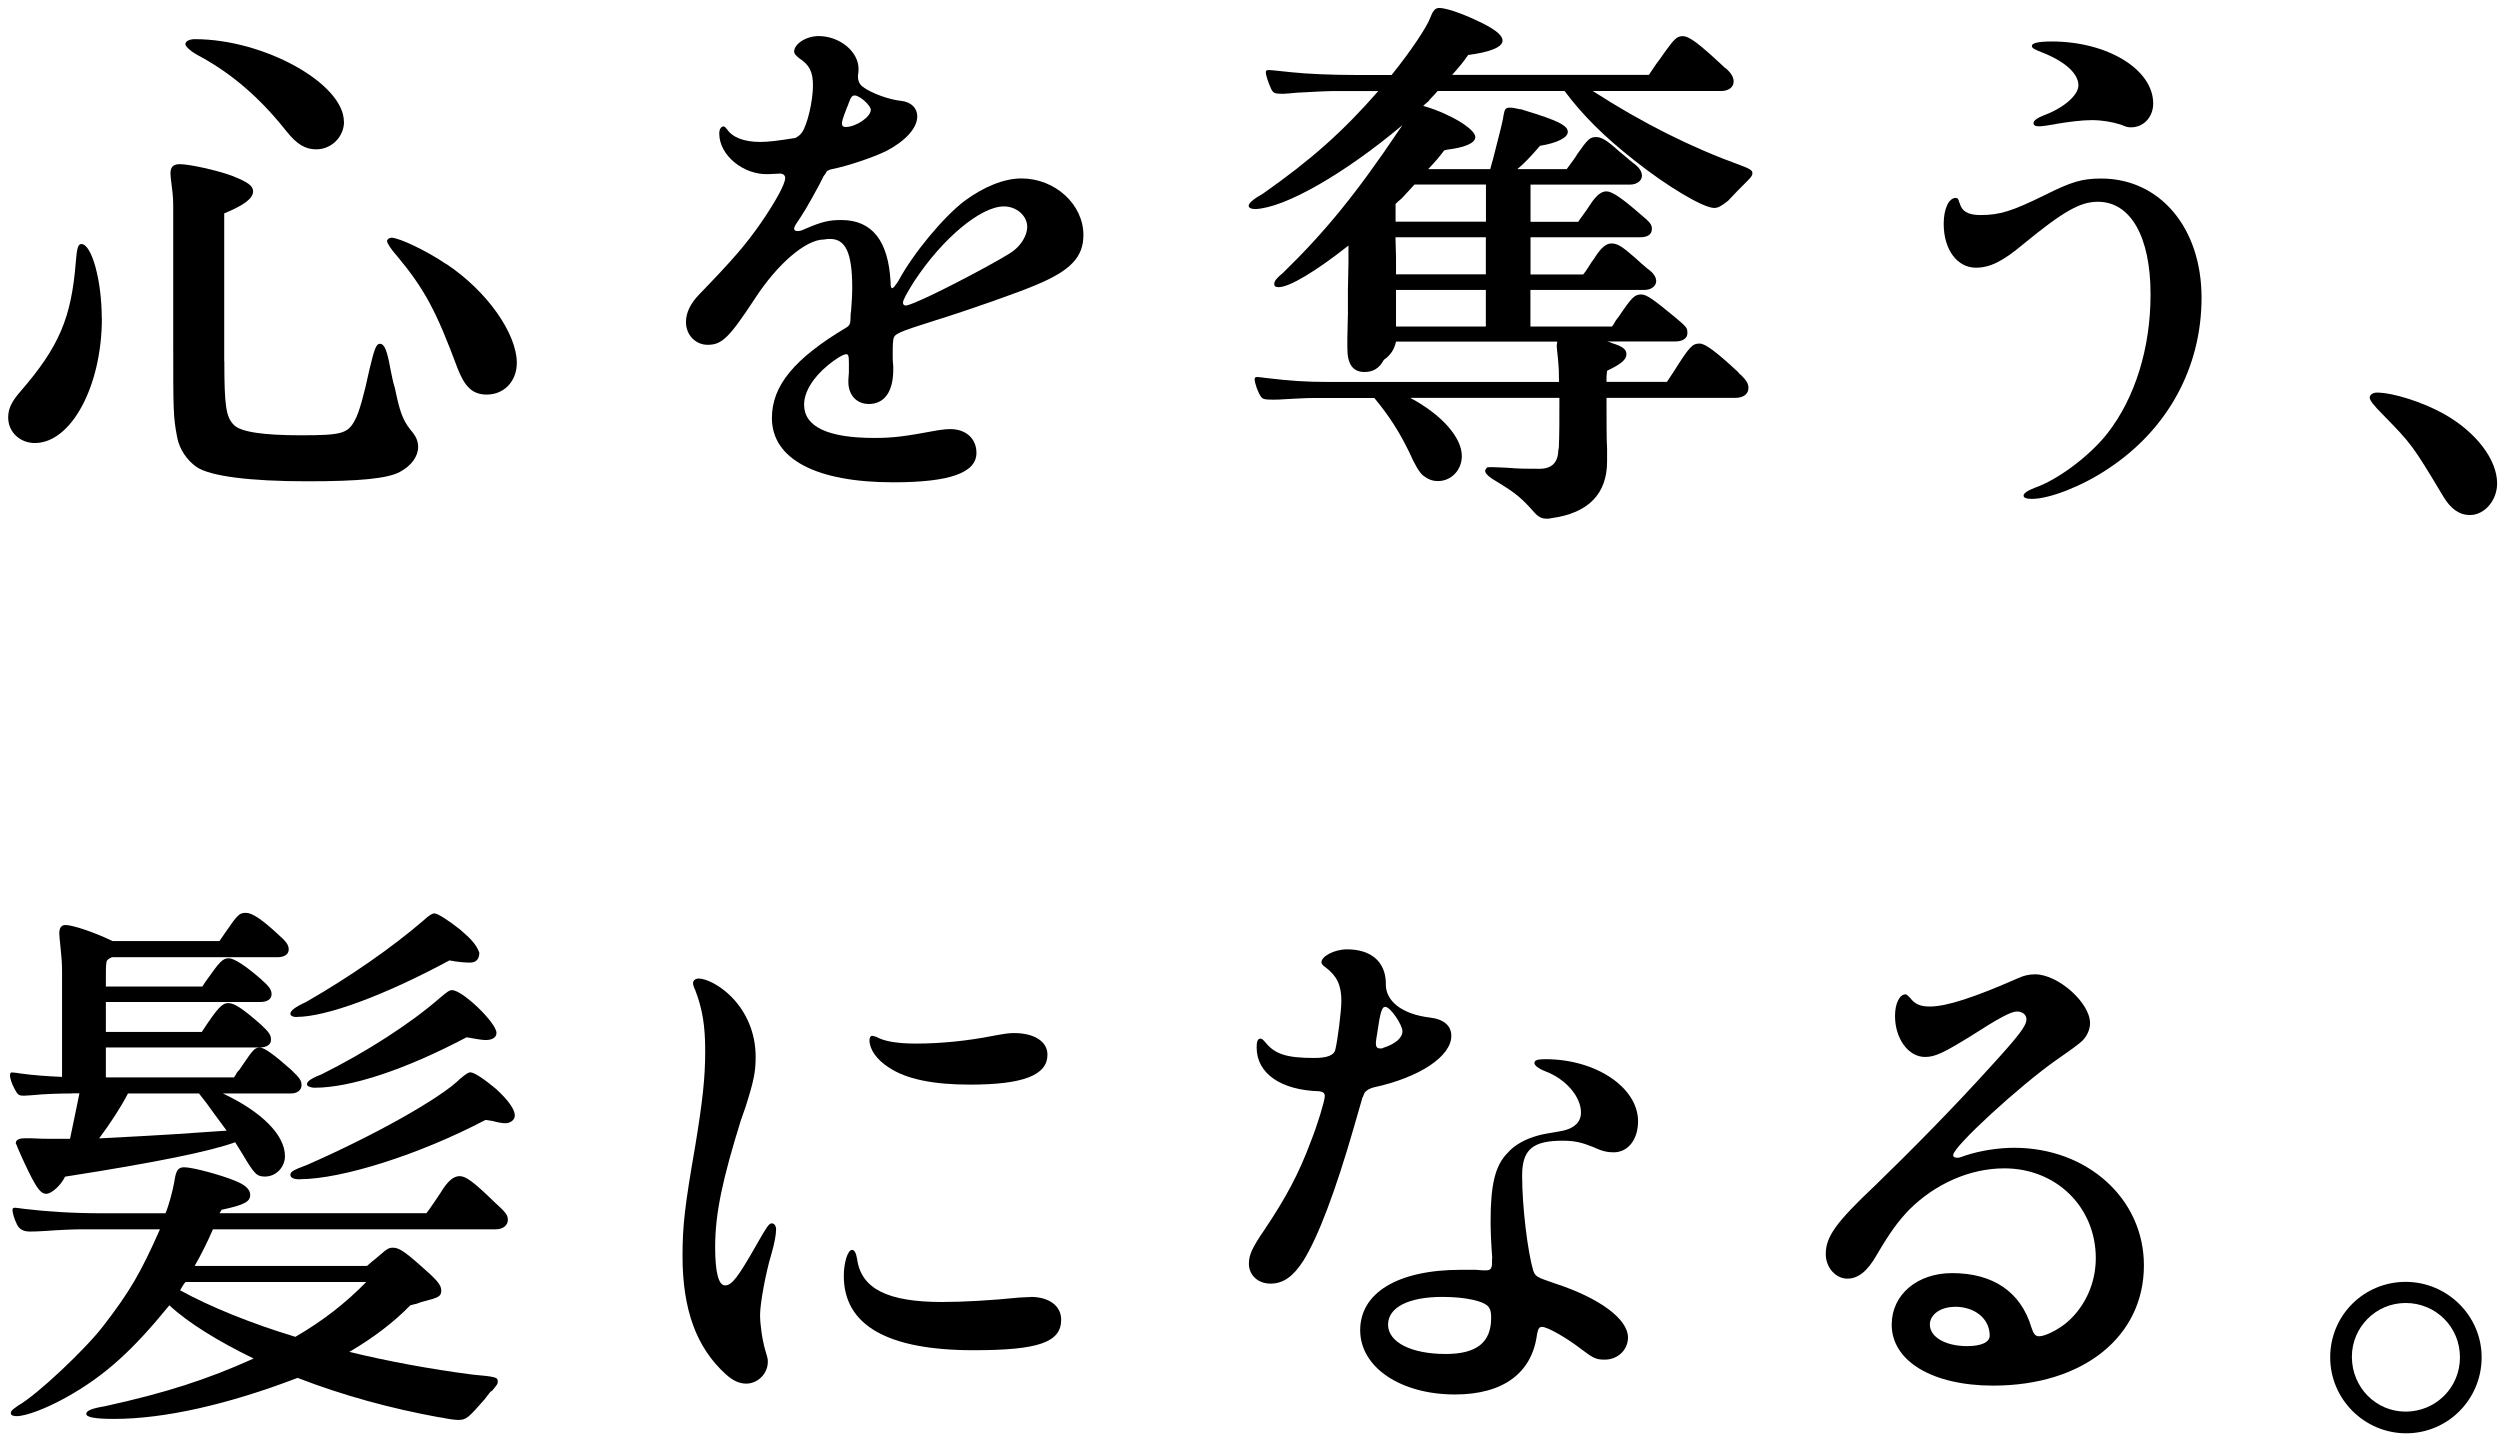
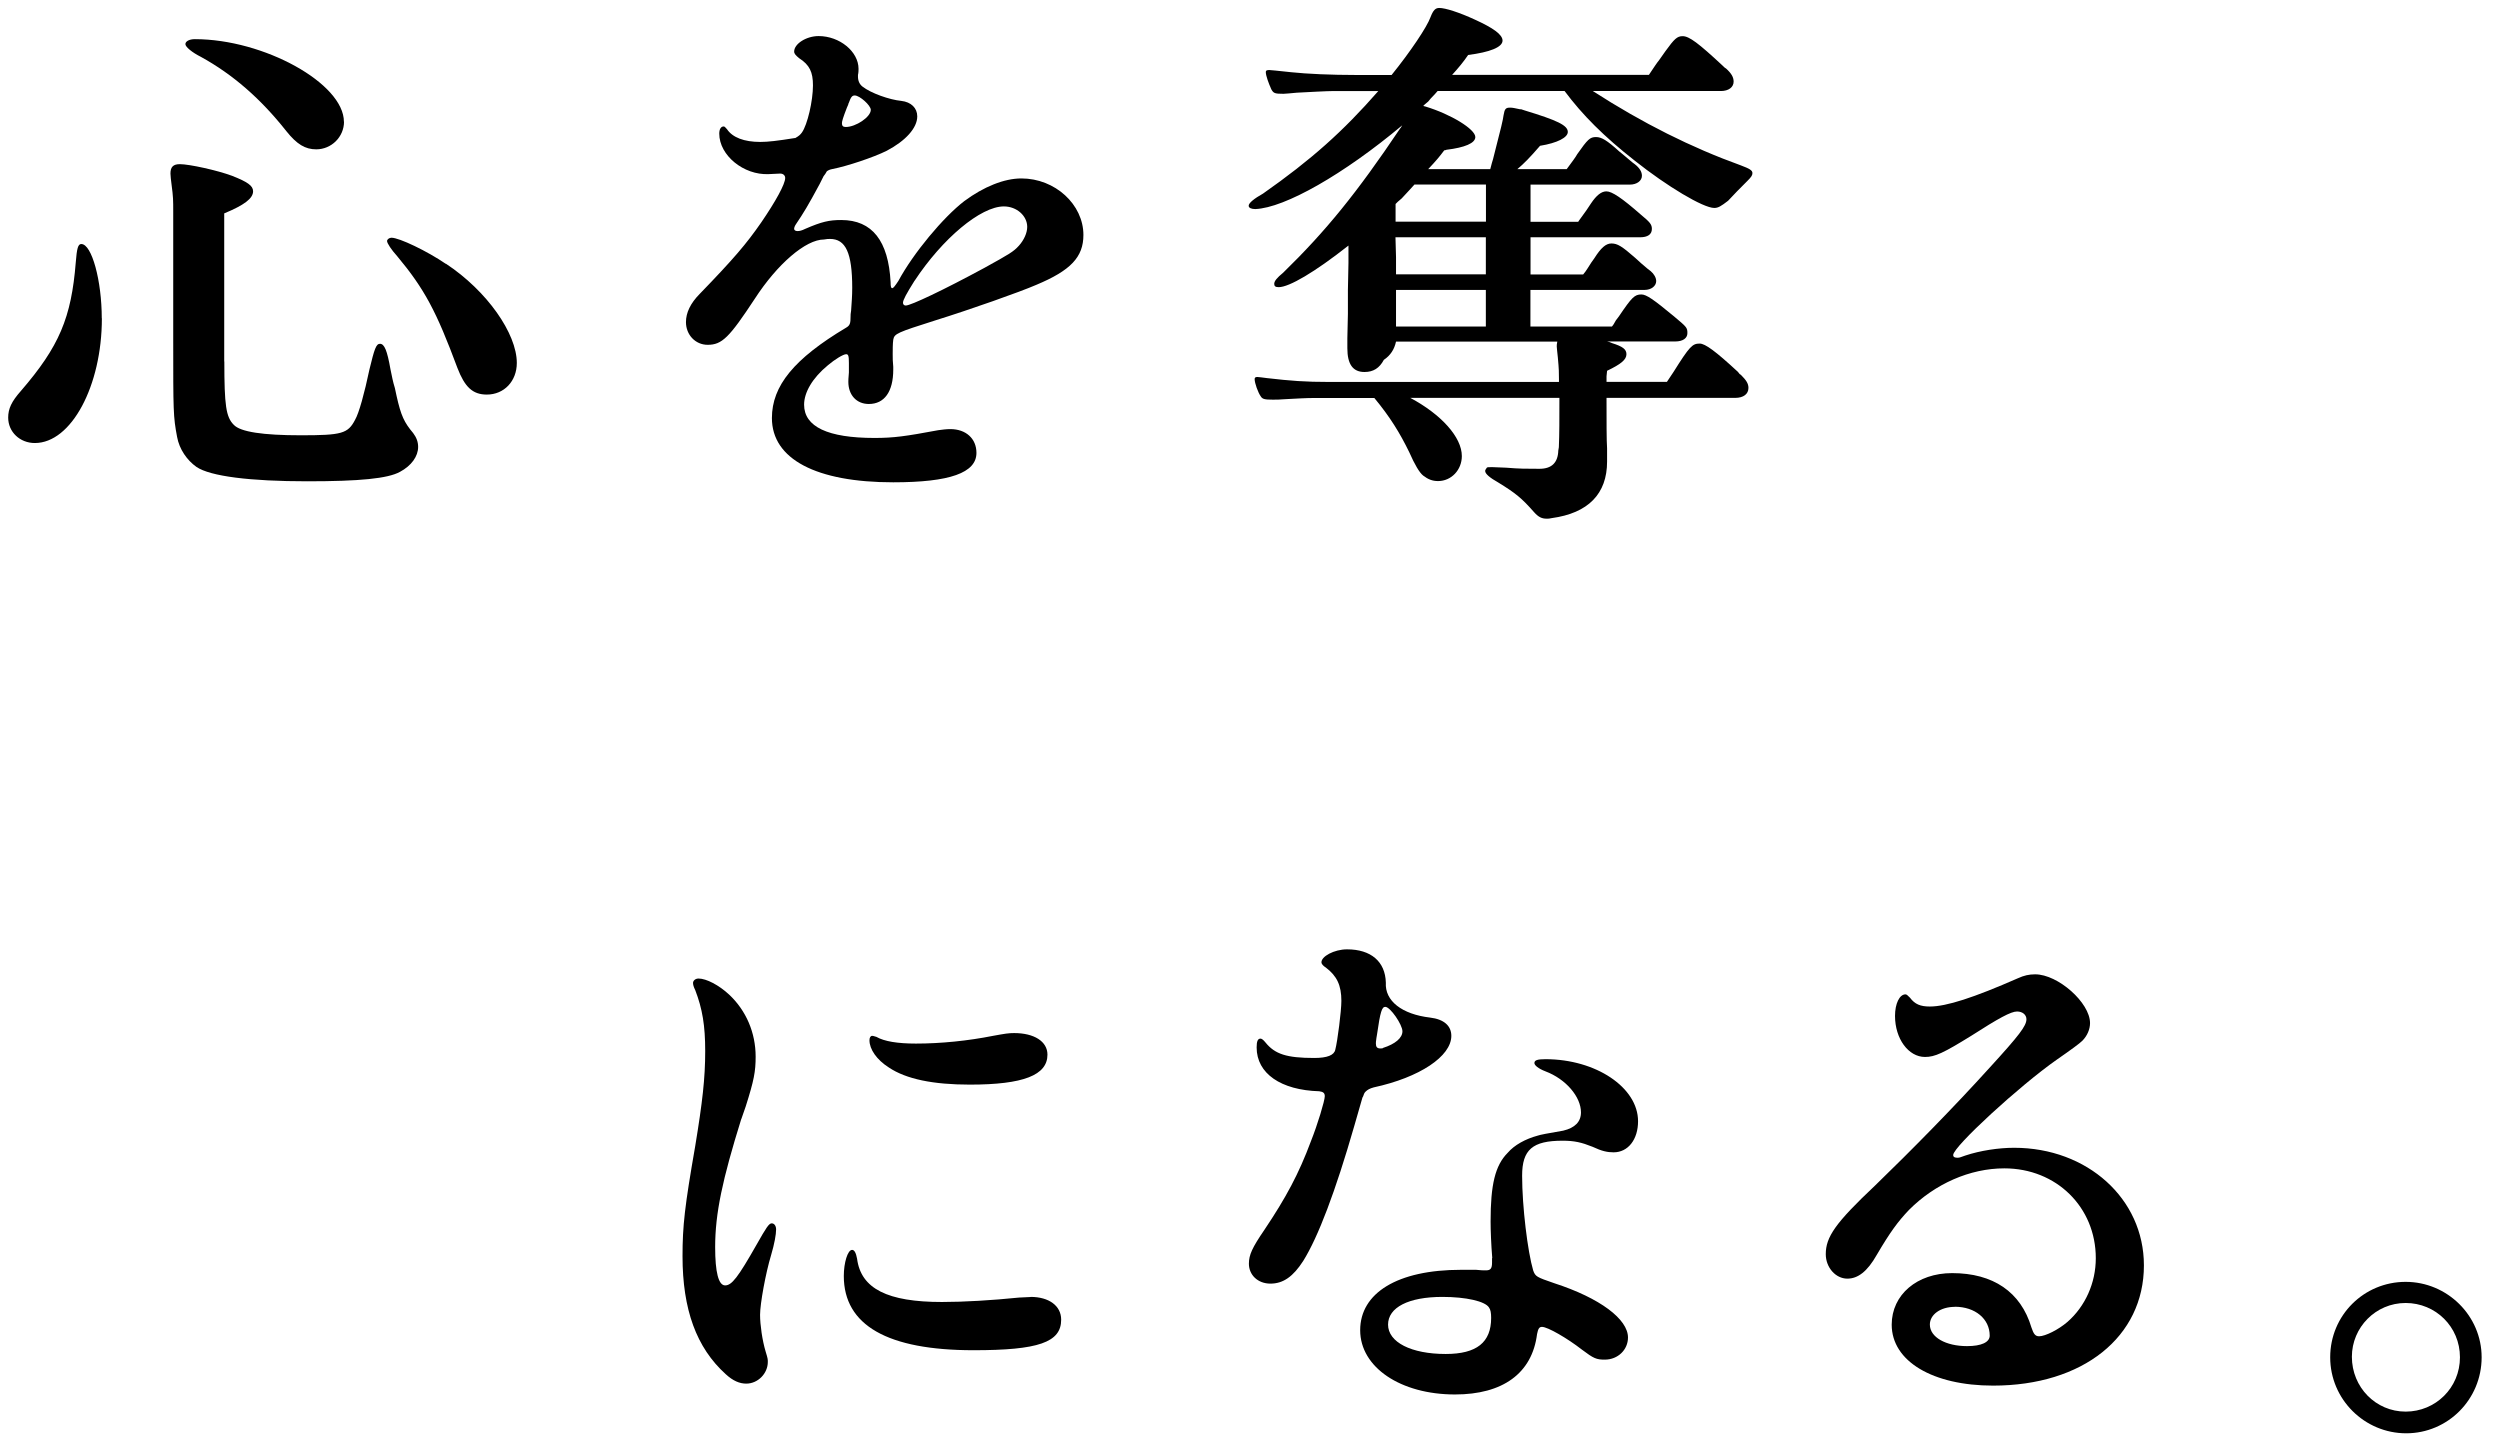
<svg xmlns="http://www.w3.org/2000/svg" id="_レイヤー_2" width="226" height="130" viewBox="0 0 226 130">
  <defs>
    <style>.cls-1{clip-path:url(#clippath);}.cls-2{fill:none;}.cls-2,.cls-3{stroke-width:0px;}</style>
    <clipPath id="clippath">
      <rect class="cls-2" width="226" height="130" />
    </clipPath>
  </defs>
  <g id="image">
    <g class="cls-1">
      <path class="cls-3" d="m9.21,28.77c0,6.11-2.76,11.28-6.06,11.28-1.35,0-2.41-1-2.41-2.3,0-.8.3-1.45,1.15-2.41,3.46-4.01,4.56-6.61,4.96-11.63.1-1.25.2-1.65.5-1.65.95,0,1.85,3.31,1.85,6.72m11.08,3.91c0,3.96.15,5.01.85,5.71.6.65,2.66.95,6.06.95,3.71,0,4.26-.15,4.91-1.4.35-.6.85-2.41,1.3-4.56.45-1.85.6-2.31.95-2.31.4,0,.65.6.95,2.31.15.7.2,1.05.4,1.7l.15.7c.4,1.8.7,2.41,1.5,3.36.3.4.45.8.45,1.25,0,.85-.6,1.7-1.65,2.26-1.1.6-3.61.85-8.37.85-5.16,0-8.77-.45-10.02-1.3-.85-.6-1.55-1.6-1.75-2.71-.35-1.85-.35-2.3-.35-8.82v-11.53c0-1.05,0-1.35-.15-2.46-.05-.4-.1-.8-.1-1,0-.6.25-.85.85-.85.85,0,3.36.55,4.71,1.05,1.4.55,1.91.9,1.91,1.4,0,.65-.8,1.25-2.61,2v13.38Zm10.82-21.7c0,1.4-1.15,2.51-2.51,2.51-1,0-1.75-.45-2.71-1.65-2.3-2.91-4.81-5.11-7.72-6.71-.8-.4-1.4-.9-1.4-1.15s.35-.45.85-.45c6.26,0,13.48,4.01,13.48,7.47m9.22,12.83c3.71,2.45,6.41,6.31,6.41,8.97,0,1.65-1.15,2.86-2.71,2.86-1.3,0-2-.7-2.66-2.41-1.9-5.11-2.96-7.12-5.46-10.12-.5-.55-.9-1.15-.9-1.35,0-.15.2-.3.4-.3.7,0,3.21,1.2,4.91,2.36" />
      <path class="cls-3" d="m77.56,6.92c0,.4.15.7.4.9.75.6,2.46,1.2,3.51,1.3.9.1,1.45.65,1.45,1.4,0,1.05-1.05,2.21-2.76,3.11-1.2.6-3.61,1.4-4.91,1.65-.25.05-.35.1-.5.2l-.15.25-.15.2-.35.7c-1.05,1.95-1.45,2.61-2.16,3.66-.1.15-.15.3-.15.4s.1.2.3.2.4-.05.7-.2c1.5-.65,2.16-.8,3.26-.8,2.81,0,4.26,1.9,4.46,5.61,0,.45.05.55.15.55s.25-.2.55-.65c1.35-2.51,4.06-5.76,5.96-7.22,1.75-1.3,3.61-2.05,5.16-2.05,3.06,0,5.61,2.36,5.61,5.11,0,2-1.15,3.21-4.26,4.51-1.5.65-5.91,2.21-9.12,3.21-3.46,1.1-3.71,1.2-3.81,1.75-.05.35-.05.95-.05,1.3,0,.4,0,.65.05,1.15v.25c0,2-.8,3.11-2.21,3.11-1.1,0-1.85-.8-1.85-2,0-.1,0-.3.05-.85v-.85c0-.65-.05-.8-.25-.8-.25,0-1,.45-1.65,1-1.4,1.15-2.15,2.46-2.15,3.56,0,2,2.15,3.01,6.36,3.01,1.75,0,2.81-.15,5.76-.7.35-.05.75-.1,1.1-.1,1.4,0,2.36.85,2.36,2.15,0,1.8-2.4,2.66-7.52,2.66-6.97,0-10.97-2.1-10.97-5.81,0-2.91,2-5.36,6.71-8.17.35-.2.4-.4.4-1,0-.1,0-.3.05-.55.05-.75.1-1.3.1-2.06,0-3.16-.6-4.41-2-4.41-.15,0-.3,0-.55.05-1.65,0-4.21,2.2-6.26,5.36-2.31,3.51-2.96,4.16-4.26,4.16-1.1,0-1.96-.9-1.96-2.05,0-.85.4-1.7,1.25-2.56,3.06-3.16,4.21-4.51,5.56-6.46,1.3-1.9,2.16-3.46,2.16-4.01,0-.25-.2-.4-.45-.4l-1.05.05c-2.26.1-4.46-1.7-4.46-3.66,0-.4.15-.65.4-.65.1,0,.15.1.3.25.5.75,1.55,1.15,3.01,1.15.7,0,1.55-.1,3.11-.35h.05c.35-.2.45-.3.6-.5.5-.7,1-2.86,1-4.26,0-1.2-.3-1.85-1.25-2.46-.3-.25-.45-.4-.45-.6,0-.7,1.1-1.4,2.21-1.4,1.9,0,3.61,1.4,3.61,2.96,0,.1,0,.35-.05.55v.15Zm-.85,2.41c0,.05-.05.2-.15.4-.35.9-.45,1.25-.45,1.4,0,.25.1.35.35.35.9,0,2.26-.9,2.26-1.55,0-.4-1-1.3-1.45-1.3-.25,0-.35.15-.55.7m5.96,16.04c-.75,1.2-1.05,1.75-1.05,2,0,.15.1.25.25.25.45,0,3.41-1.4,7.12-3.41,2.26-1.25,2.61-1.45,3.11-2,.45-.5.75-1.15.75-1.7,0-1-.95-1.85-2.11-1.85-2.1,0-5.56,2.91-8.07,6.72" />
      <path class="cls-3" d="m121.9,22.2c-3.06,2.41-5.36,3.76-6.31,3.76-.3,0-.4-.1-.4-.3,0-.25.25-.55.8-1,3.86-3.76,6.67-7.22,10.57-13.03.1-.1.1-.15.2-.3-5.26,4.41-10.62,7.47-13.28,7.57-.35,0-.6-.1-.6-.3,0-.25.5-.65,1.3-1.1,4.36-3.06,7.22-5.61,10.42-9.27h-4.01c-.6,0-2.41.1-3.36.15-.55.05-1.05.1-1.2.1-.8,0-.9-.05-1.1-.4-.25-.55-.5-1.25-.5-1.55,0-.05,0-.1.05-.15q.1-.05.25-.05t2,.2c1.4.15,3.61.25,5.91.25h3.16c1.7-2.1,3.21-4.36,3.51-5.21.25-.65.45-.85.8-.85.55,0,1.8.4,3.21,1.05,1.65.75,2.51,1.35,2.51,1.9,0,.6-1.15,1.05-3.11,1.3-.4.6-.9,1.2-1.45,1.8h17.79c.4-.6.8-1.2.9-1.3l.6-.85c.8-1.1,1.05-1.35,1.55-1.35.6,0,1.45.65,3.61,2.66.1.1.25.25.3.25.5.45.7.8.7,1.2,0,.5-.45.85-1.15.85h-11.58c4.51,2.91,8.92,5.11,13.38,6.72.8.3,1.05.45,1.05.7,0,.2-.1.35-.45.7-.8.8-1.1,1.1-1.75,1.8-.65.5-.9.65-1.25.65-1,0-4.26-1.95-7.17-4.26-2.81-2.2-4.76-4.16-6.36-6.31h-11.48q-.25.3-.6.65l-.25.3-.3.25-.15.15.2.05c2.31.7,4.51,2.05,4.51,2.76,0,.55-.95.95-2.61,1.15q-.1.05-.2.05c-.45.6-.7.9-1.45,1.7h5.61c.1-.4.2-.75.25-.9.75-2.91.9-3.56.95-3.96.1-.6.2-.7.6-.7.2,0,.45.05.9.15h.1l.3.1c2.96.9,3.91,1.35,3.91,1.95,0,.5-.95,1-2.51,1.25-.95,1.1-1.45,1.6-2.05,2.11h4.46c.45-.6.85-1.15.95-1.35.95-1.35,1.15-1.55,1.7-1.55.5,0,1,.3,2.1,1.3.15.1.35.3.9.75.3.25.35.3.5.4.45.35.65.7.65,1.05,0,.45-.45.8-1.1.8h-8.97v3.36h4.31l.1-.15c.55-.75.8-1.1,1.05-1.5.5-.75.95-1.1,1.4-1.1.5,0,1.4.6,3.11,2.1.85.7,1,.9,1,1.3,0,.5-.4.75-1.05.75h-9.92v3.36h4.76c.3-.35.45-.65.75-1.1l.25-.35c.6-.95,1.05-1.35,1.55-1.35.55,0,.95.25,2.15,1.3l.55.5q.75.65.85.7c.3.25.5.6.5.9,0,.45-.45.8-1.05.8h-10.32v3.31h7.37l.15-.2.2-.35.3-.4c1.15-1.7,1.4-1.95,2.01-1.95.45,0,1.1.45,2.91,1.95,1.2,1,1.25,1.05,1.25,1.55,0,.45-.4.75-1.1.75h-6.16l.2.05.25.1c.95.3,1.3.55,1.3,1,0,.5-.5.9-1.75,1.5l-.05.5v.5h5.46l.6-.9c1.45-2.31,1.7-2.56,2.36-2.56.5,0,1.45.7,3.46,2.56.1.15.2.25.25.25.5.5.7.8.7,1.2,0,.55-.45.9-1.2.9h-11.63c0,2.05,0,3.91.05,4.56v1.2c0,2.91-1.7,4.66-5.01,5.11-.2.05-.3.05-.45.05-.45,0-.75-.15-1.15-.6-1.1-1.25-1.65-1.7-3.21-2.66-.8-.45-1.2-.8-1.2-1.05,0-.1.05-.15.15-.3.05-.05.15-.05.5-.05l1.25.05c1.2.1,1.8.1,3.01.1q1.65,0,1.7-1.65l.05-.3c.05-1.15.05-2.51.05-4.46h-13.48c2.81,1.5,4.66,3.56,4.66,5.26,0,1.25-.95,2.26-2.15,2.26-.5,0-.9-.15-1.35-.5q-.5-.4-1.25-2.1c-.85-1.75-1.75-3.21-3.16-4.91h-5.46c-.7,0-1.5.05-2.46.1-.6.05-1,.05-1.25.05-.75,0-.95-.05-1.1-.3-.25-.35-.55-1.2-.55-1.55,0-.05,0-.1.05-.15q.05-.05.2-.05c.1,0,.45.05.85.1,2.15.25,3.46.35,5.66.35h20.75v-.25c0-.55,0-.9-.1-1.95-.05-.55-.1-.85-.1-1,0-.1,0-.25.05-.45h-14.58c-.15.7-.5,1.25-1.1,1.65-.4.75-.95,1.1-1.75,1.1-1.05,0-1.55-.7-1.55-2.15v-.9l.05-2.2v-2.15l.05-2.46v-1.55Zm5.96-5.51c-.3.35-.65.7-1.15,1.25l-.35.3-.2.2v1.6h8.17v-3.36h-6.46Zm6.46,4.76h-8.17l.05,1.8v1.55h8.12v-3.36Zm0,4.76h-8.12v3.31h8.12v-3.31Z" />
-       <path class="cls-3" d="m177.13,18.29c.2.8.75,1.15,1.9,1.15,1.75,0,2.86-.35,5.81-1.8,2.4-1.2,3.36-1.5,5.11-1.5,5.31,0,9.07,4.46,9.07,10.77s-3.06,11.93-8.47,15.48c-2.31,1.55-5.26,2.71-6.87,2.71-.5,0-.75-.1-.75-.3s.35-.45,1-.7c2.05-.7,4.96-2.86,6.57-4.91,2.51-3.21,3.91-7.72,3.91-12.58,0-5.21-1.8-8.37-4.76-8.37-1.6,0-3.11.85-6.72,3.81-1.9,1.6-3.06,2.15-4.31,2.15-1.7,0-2.91-1.65-2.91-3.96,0-1.35.45-2.35,1.1-2.35.15,0,.25.1.3.4m8.72-7.07c-.6.1-1.2.2-1.5.2-.35,0-.5-.1-.5-.3s.3-.45.95-.7c1.75-.65,3.11-1.8,3.11-2.71,0-1.05-1.2-2.15-3.26-2.96-.75-.3-.95-.4-.95-.6,0-.25.55-.4,1.8-.4,5.01,0,9.17,2.51,9.17,5.61,0,1.2-.85,2.15-2,2.15-.25,0-.35,0-.95-.25-.8-.25-1.7-.4-2.61-.4s-2.05.15-3.26.35" />
-       <path class="cls-3" d="m220.88,37.39c2.96,1.65,4.86,4.16,4.86,6.31,0,1.55-1.15,2.86-2.46,2.86-.95,0-1.75-.55-2.45-1.75-2.76-4.61-2.86-4.71-5.46-7.37-.75-.75-1.15-1.25-1.15-1.5s.3-.45.65-.45c1.45,0,4.11.85,6.01,1.9" />
-       <path class="cls-3" d="m6.51,98.85c-1.15,0-2.66.05-3.51.15l-.8.05c-.5,0-.6-.05-.9-.65-.25-.45-.4-.95-.4-1.2q0-.1.05-.2c.05-.05.1-.05.15-.05.15,0,.5.05.8.1,1.1.15,2.41.25,3.71.3v-9.57c0-.65-.05-1.35-.15-2.26-.05-.5-.1-.9-.1-1.15,0-.5.2-.75.55-.75.65,0,2.61.65,4.26,1.45h9.67c.25-.35.45-.65.55-.8,1.1-1.6,1.25-1.75,1.85-1.75.55,0,1.45.6,2.86,1.91.8.7,1,1,1,1.4,0,.45-.4.7-1,.7h-14.98c-.35.15-.5.3-.5.5-.05.3-.05.6-.05,1.35v.8h8.72l.1-.15.2-.3c1.3-1.85,1.55-2.1,2.1-2.1.5,0,1.6.75,2.86,1.85.8.7,1,1,1,1.4,0,.45-.4.7-1,.7h-13.98v2.71h8.67c1.45-2.21,1.85-2.61,2.4-2.61s1.3.5,2.91,1.91c.75.7.95.95.95,1.4s-.4.7-1,.7h-13.93v2.71h11.58l.2-.3c0-.05.1-.2.3-.4l.3-.45c.95-1.4,1.1-1.55,1.55-1.55.4,0,1.35.7,2.81,2,.8.75.95,1,.95,1.4,0,.45-.4.75-.95.75h-6.16c3.51,1.65,5.61,3.76,5.61,5.66,0,1-.8,1.85-1.8,1.85-.75,0-.95-.2-2.05-2.05l-.65-1.05c-2.21.8-6.97,1.8-15.38,3.11-.35.75-1.2,1.55-1.7,1.55-.45,0-.8-.4-1.55-1.91-.4-.8-1.1-2.35-1.15-2.56,0,0-.05,0-.05-.05v-.05c0-.3.25-.45.85-.45h.55q.85.05,1.7.05h1.8l.45-2.16.4-1.95h-.65Zm33.17,29.27c-4.36-.8-8.62-1.95-12.78-3.56-6.26,2.4-12.03,3.71-16.59,3.71-1.7,0-2.51-.15-2.51-.45s.5-.5,1.7-.7c5.46-1.2,9.22-2.41,13.43-4.31-3.21-1.55-5.96-3.26-7.62-4.81-3.31,4.06-5.81,6.36-9.32,8.32-1.8,1-3.61,1.7-4.51,1.7-.3,0-.5-.1-.5-.25,0-.05,0-.1.05-.2.05-.1.3-.3.6-.5,1.7-.95,6.11-5.11,7.72-7.22,2.36-3.06,3.36-4.76,5.11-8.72h-7.07c-.65,0-2,.05-3.31.15-.65.05-1.15.05-1.4.05q-.85,0-1.15-.65c-.25-.5-.4-1.05-.4-1.3,0-.15.05-.2.25-.2.1,0,.4.05.8.1,2.15.25,4.31.4,7.17.4h5.61c.3-.7.65-2.01.8-2.86.15-1.05.35-1.3.9-1.3.75,0,3.36.7,4.66,1.25.85.35,1.3.75,1.3,1.25,0,.6-.5.9-2.61,1.35v.05l-.05.05v.05l-.05.05-.05.05v.05h18.69c.35-.45.95-1.35,1.25-1.8.65-1.1,1.2-1.55,1.75-1.55s1.25.5,3.06,2.26c1.15,1.05,1.3,1.25,1.3,1.7,0,.5-.45.85-1.1.85h-25.56c-.45,1.05-1.05,2.26-1.65,3.31h15.58c.3-.25.55-.5.65-.55.35-.3.6-.5.65-.55.5-.45.7-.55,1.05-.55.5,0,1,.3,2.41,1.55,1.55,1.35,1.95,1.8,1.95,2.31,0,.55-.2.65-1.8,1.05l-.4.15c-.2.05-.25.05-.6.15-1.45,1.5-3.36,2.96-5.51,4.21,3.51.85,7.27,1.55,11.12,2.05,2.21.2,2.3.25,2.3.65,0,.2-.05.25-.5.8-.1.05-.15.1-.2.15l-.5.65c-1.45,1.65-1.65,1.85-2.36,1.85-.25,0-.7-.05-1.2-.15l-.25-.05-.35-.05Zm-28.11-29.27c-.65,1.25-1.6,2.71-2.61,4.06,6.76-.35,7.17-.4,11.53-.7-.9-1.2-1.8-2.46-1.8-2.46l-.7-.9h-6.41Zm5.21,17.04c-.15.15-.3.4-.5.75,2.71,1.5,6.46,3.01,10.42,4.21,2.51-1.45,4.61-3.11,6.41-4.96h-16.34Zm10.02-23.95c-.3,0-.55-.1-.55-.3,0-.25.4-.6,1.4-1.05,4.01-2.3,7.82-4.96,10.62-7.37.55-.5.8-.65,1-.65.3,0,1.3.65,2.31,1.45,1,.85,1.5,1.4,1.75,2.1,0,.6-.3.9-.85.9-.4,0-1.1-.05-1.85-.2-5.86,3.16-11.13,5.11-13.83,5.11m.3,14.68c-.55,0-.85-.15-.85-.4,0-.3.3-.45,1.5-.9,5.96-2.61,12.08-6.01,13.88-7.82.5-.4.7-.55.9-.55.35,0,1.3.65,2.31,1.5,1.1,1,1.7,1.85,1.7,2.4,0,.4-.4.7-.85.7-.25,0-.6-.05-1.15-.2-.35-.05-.65-.1-.65-.1-5.91,3.11-12.98,5.36-16.79,5.36m1.35-8.27c-.4,0-.7-.15-.7-.3,0-.1.05-.2.15-.3.15-.15.6-.4,1.15-.6,4.11-2.05,8.07-4.61,10.72-6.92.65-.55.85-.7,1.1-.7.95,0,4.01,2.96,4.01,3.86,0,.4-.35.65-1,.65-.25,0-.9-.1-1.7-.25-5.61,2.96-10.52,4.56-13.73,4.56" />
      <path class="cls-3" d="m67.01,101.16c-1.7,5.46-2.36,8.52-2.36,11.58,0,2.26.3,3.46.9,3.46s1.15-.7,2.86-3.71c.85-1.5,1.1-1.9,1.35-1.9s.4.25.4.55c0,.45-.15,1.3-.45,2.31-.5,1.65-1,4.41-1,5.41,0,.9.2,2.31.5,3.31.2.65.2.7.2.95,0,1.05-.9,1.96-1.95,1.96-.6,0-1.2-.25-1.85-.85-2.66-2.4-3.91-5.86-3.91-10.67,0-2.76.2-4.51,1.15-9.97.65-3.96.9-6.11.9-8.57,0-2.31-.25-3.81-.9-5.51-.15-.3-.2-.5-.2-.65,0-.2.2-.4.5-.4.7,0,1.85.6,2.76,1.45,1.55,1.45,2.4,3.46,2.4,5.61,0,1.35-.15,2.15-.9,4.51l-.4,1.15Zm26.16,16.08c1.65,0,2.76.8,2.76,2.06,0,2.05-2.06,2.76-7.92,2.76-7.77,0-11.73-2.25-11.73-6.71,0-1.2.35-2.36.75-2.36.2,0,.35.25.45.8.35,2.71,2.76,3.91,7.67,3.91,2,0,4.51-.15,6.97-.4l1.05-.05Zm-13.93-23.5c.7.4,1.9.6,3.56.6,2.26,0,4.71-.25,6.97-.7,1.1-.2,1.4-.25,1.91-.25,1.8,0,3.01.75,3.01,1.95,0,1.85-2.16,2.71-7.02,2.71-3.31,0-5.76-.5-7.32-1.55-1.1-.7-1.75-1.65-1.75-2.46,0-.25.1-.4.25-.4.1,0,.2.05.4.1" />
      <path class="cls-3" d="m123.17,99.2c-.25.9-.5,1.75-.75,2.61-1.7,5.91-3.26,10.02-4.61,12.18-.9,1.4-1.8,2.05-2.96,2.05s-1.95-.8-1.95-1.8c0-.8.3-1.45,1.4-3.06,1.95-2.91,3.11-5.06,4.21-8.02.6-1.5,1.25-3.66,1.25-4.06,0-.3-.15-.4-.5-.45-3.46-.1-5.66-1.6-5.66-3.96,0-.55.1-.8.35-.8.1,0,.25.1.45.35.85,1.05,1.9,1.4,4.41,1.4q1.75,0,1.9-.75c.2-.75.55-3.51.55-4.41,0-1.4-.4-2.25-1.4-3.01-.25-.15-.4-.35-.4-.45-.05-.55,1.15-1.2,2.31-1.2,2.16,0,3.46,1.1,3.51,3.01-.1,1.65,1.45,2.86,4.01,3.16,1.25.15,1.91.75,1.91,1.65,0,1.85-2.86,3.76-7.02,4.66-.35.1-.55.2-.75.4-.1.1-.15.25-.2.4l-.05.1Zm11.73,14.53c-.1-1.2-.15-2.51-.15-3.31,0-3.31.4-5.06,1.55-6.21.6-.7,1.6-1.25,2.71-1.55q.25-.1,2.31-.45c1.05-.25,1.6-.8,1.6-1.65,0-1.4-1.35-3.01-3.21-3.71-.65-.25-1-.55-1-.75,0-.25.25-.35,1-.35,4.56,0,8.37,2.56,8.37,5.61,0,1.65-.9,2.81-2.21,2.81-.55,0-1.05-.1-1.9-.5-1-.4-1.65-.55-2.71-.55-2.71,0-3.66.8-3.66,3.16,0,2.81.5,6.87,1,8.57.2.55.3.6,1.9,1.15,4.16,1.35,6.67,3.26,6.67,4.91,0,1.1-.9,2-2.1,2-.75,0-1-.1-2.06-.9-1.35-1.05-3.11-2.06-3.61-2.06-.25,0-.35.15-.45.65-.45,3.56-3.11,5.46-7.42,5.46-4.91,0-8.57-2.45-8.57-5.81s3.36-5.46,9.12-5.46h1.35c.4.05.7.05.9.05.4,0,.55-.15.55-.7v-.4Zm-10.47-19.9c-.05.35-.05.4-.05.5,0,.3.1.45.4.45.05,0,.25,0,.25-.05,1.1-.35,1.75-.9,1.75-1.5s-1.1-2.21-1.55-2.21c-.3,0-.45.4-.75,2.51l-.05.3Zm1.05,25.91c0,1.6,2.1,2.66,5.21,2.66,2.81,0,4.11-1.05,4.11-3.26,0-.45-.05-.75-.2-.95-.35-.55-2.05-.95-4.21-.95-3.06,0-4.91.95-4.91,2.51" />
      <path class="cls-3" d="m193.81,114.39c0,6.46-5.51,10.87-13.63,10.87-5.46,0-9.17-2.2-9.17-5.51,0-2.71,2.3-4.66,5.46-4.66,3.71,0,6.21,1.7,7.17,4.91.2.6.35.8.7.8.55,0,1.75-.6,2.56-1.3,1.6-1.4,2.56-3.51,2.56-5.76,0-4.61-3.56-8.12-8.27-8.12-3.11,0-6.27,1.4-8.62,3.76-1,1.05-1.7,2-2.91,4.06-.85,1.5-1.7,2.15-2.66,2.15-1.05,0-1.95-1-1.95-2.21,0-1.55.85-2.81,4.46-6.21,3.21-3.11,7.07-7.02,10.37-10.67,2.66-2.91,3.31-3.76,3.31-4.36,0-.4-.35-.7-.85-.7-.55,0-1.65.6-4.16,2.21-2.51,1.55-3.26,1.9-4.16,1.9-1.5,0-2.71-1.65-2.71-3.71,0-1.1.4-1.95.95-1.95.1,0,.2.1.4.3.45.6.95.8,1.8.8,1.5,0,3.96-.8,7.97-2.56.55-.25,1-.35,1.55-.35,2.06,0,4.96,2.56,4.96,4.41,0,.55-.25,1.15-.7,1.6q-.35.35-2.3,1.7c-3.36,2.35-9.37,7.87-9.37,8.62,0,.2.15.25.4.25.2,0,.25-.05.7-.2,1.35-.45,3.01-.7,4.41-.7,6.62,0,11.73,4.61,11.73,10.62m-17.09,3.76c-1.3,0-2.26.7-2.26,1.6,0,1.15,1.45,1.95,3.36,1.95,1.3,0,2.05-.35,2.05-.95,0-1.5-1.3-2.61-3.16-2.61" />
      <path class="cls-3" d="m224.34,122.7c0,3.81-3.06,6.87-6.82,6.87s-6.87-3.06-6.87-6.87,3.06-6.82,6.82-6.82,6.87,3.06,6.87,6.82m-11.73-.05c0,2.76,2.16,4.96,4.86,4.96s4.91-2.15,4.91-4.91-2.2-4.91-4.91-4.91-4.86,2.21-4.86,4.86" />
    </g>
  </g>
</svg>